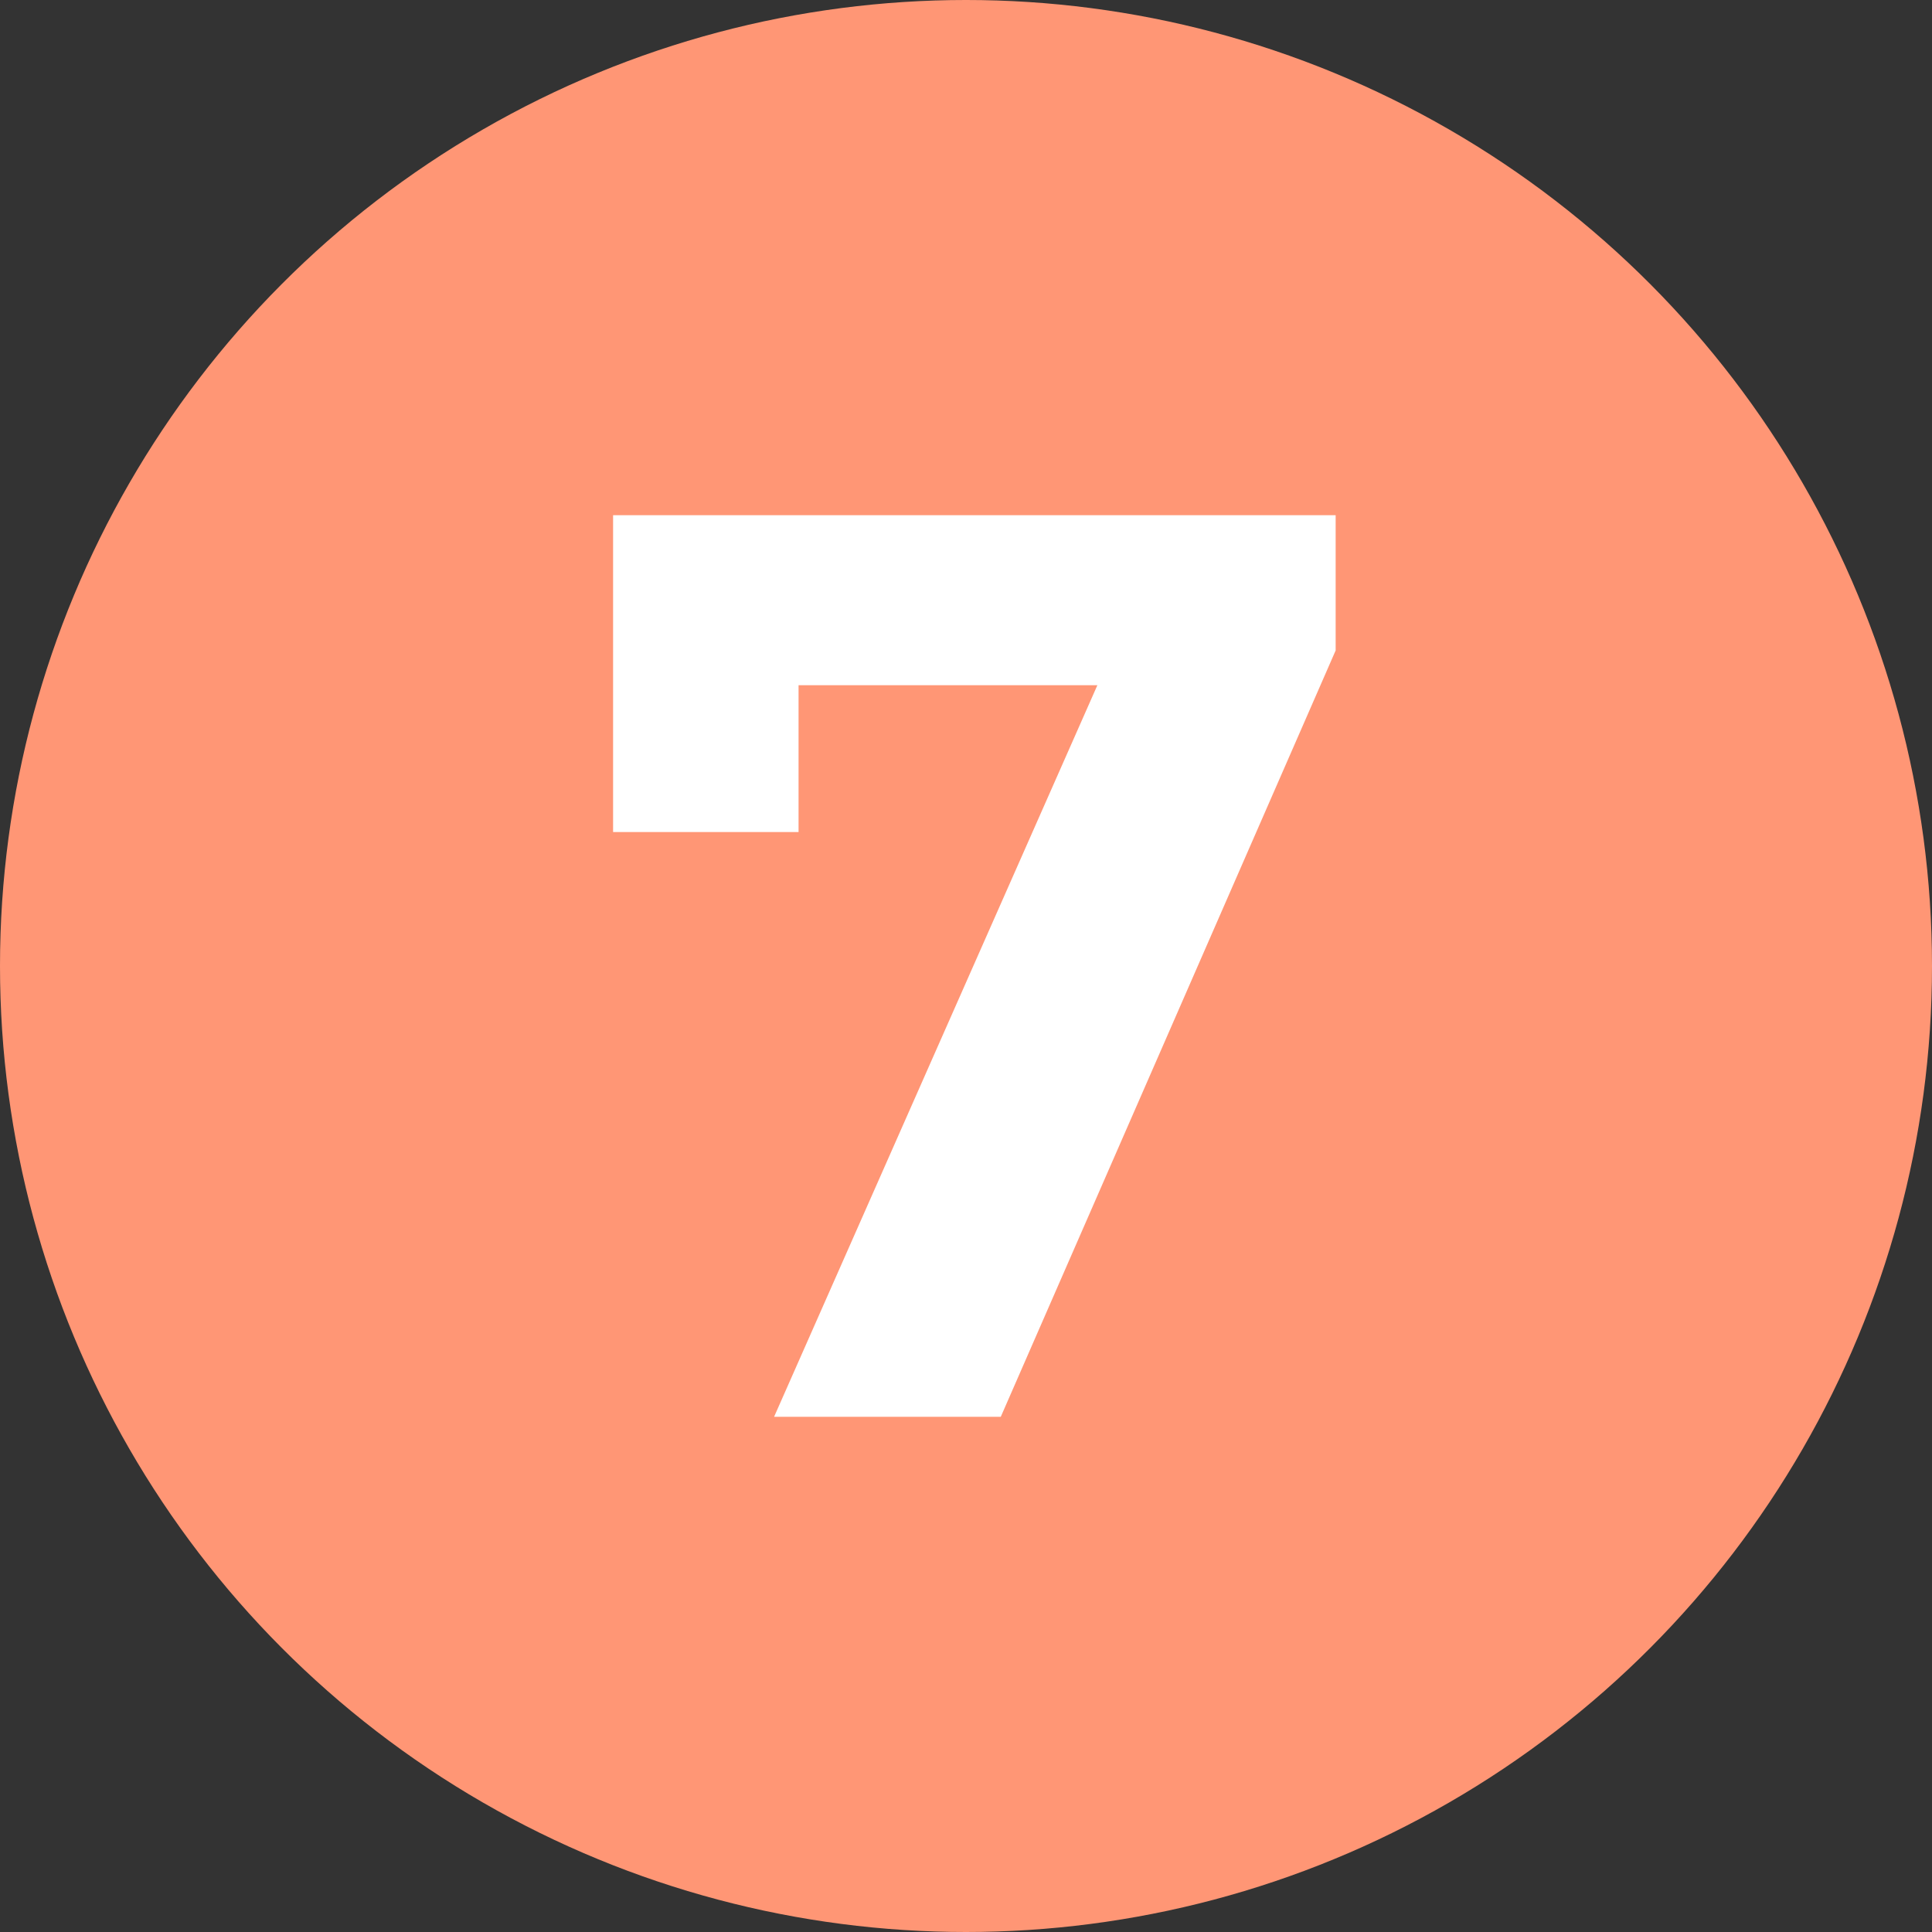
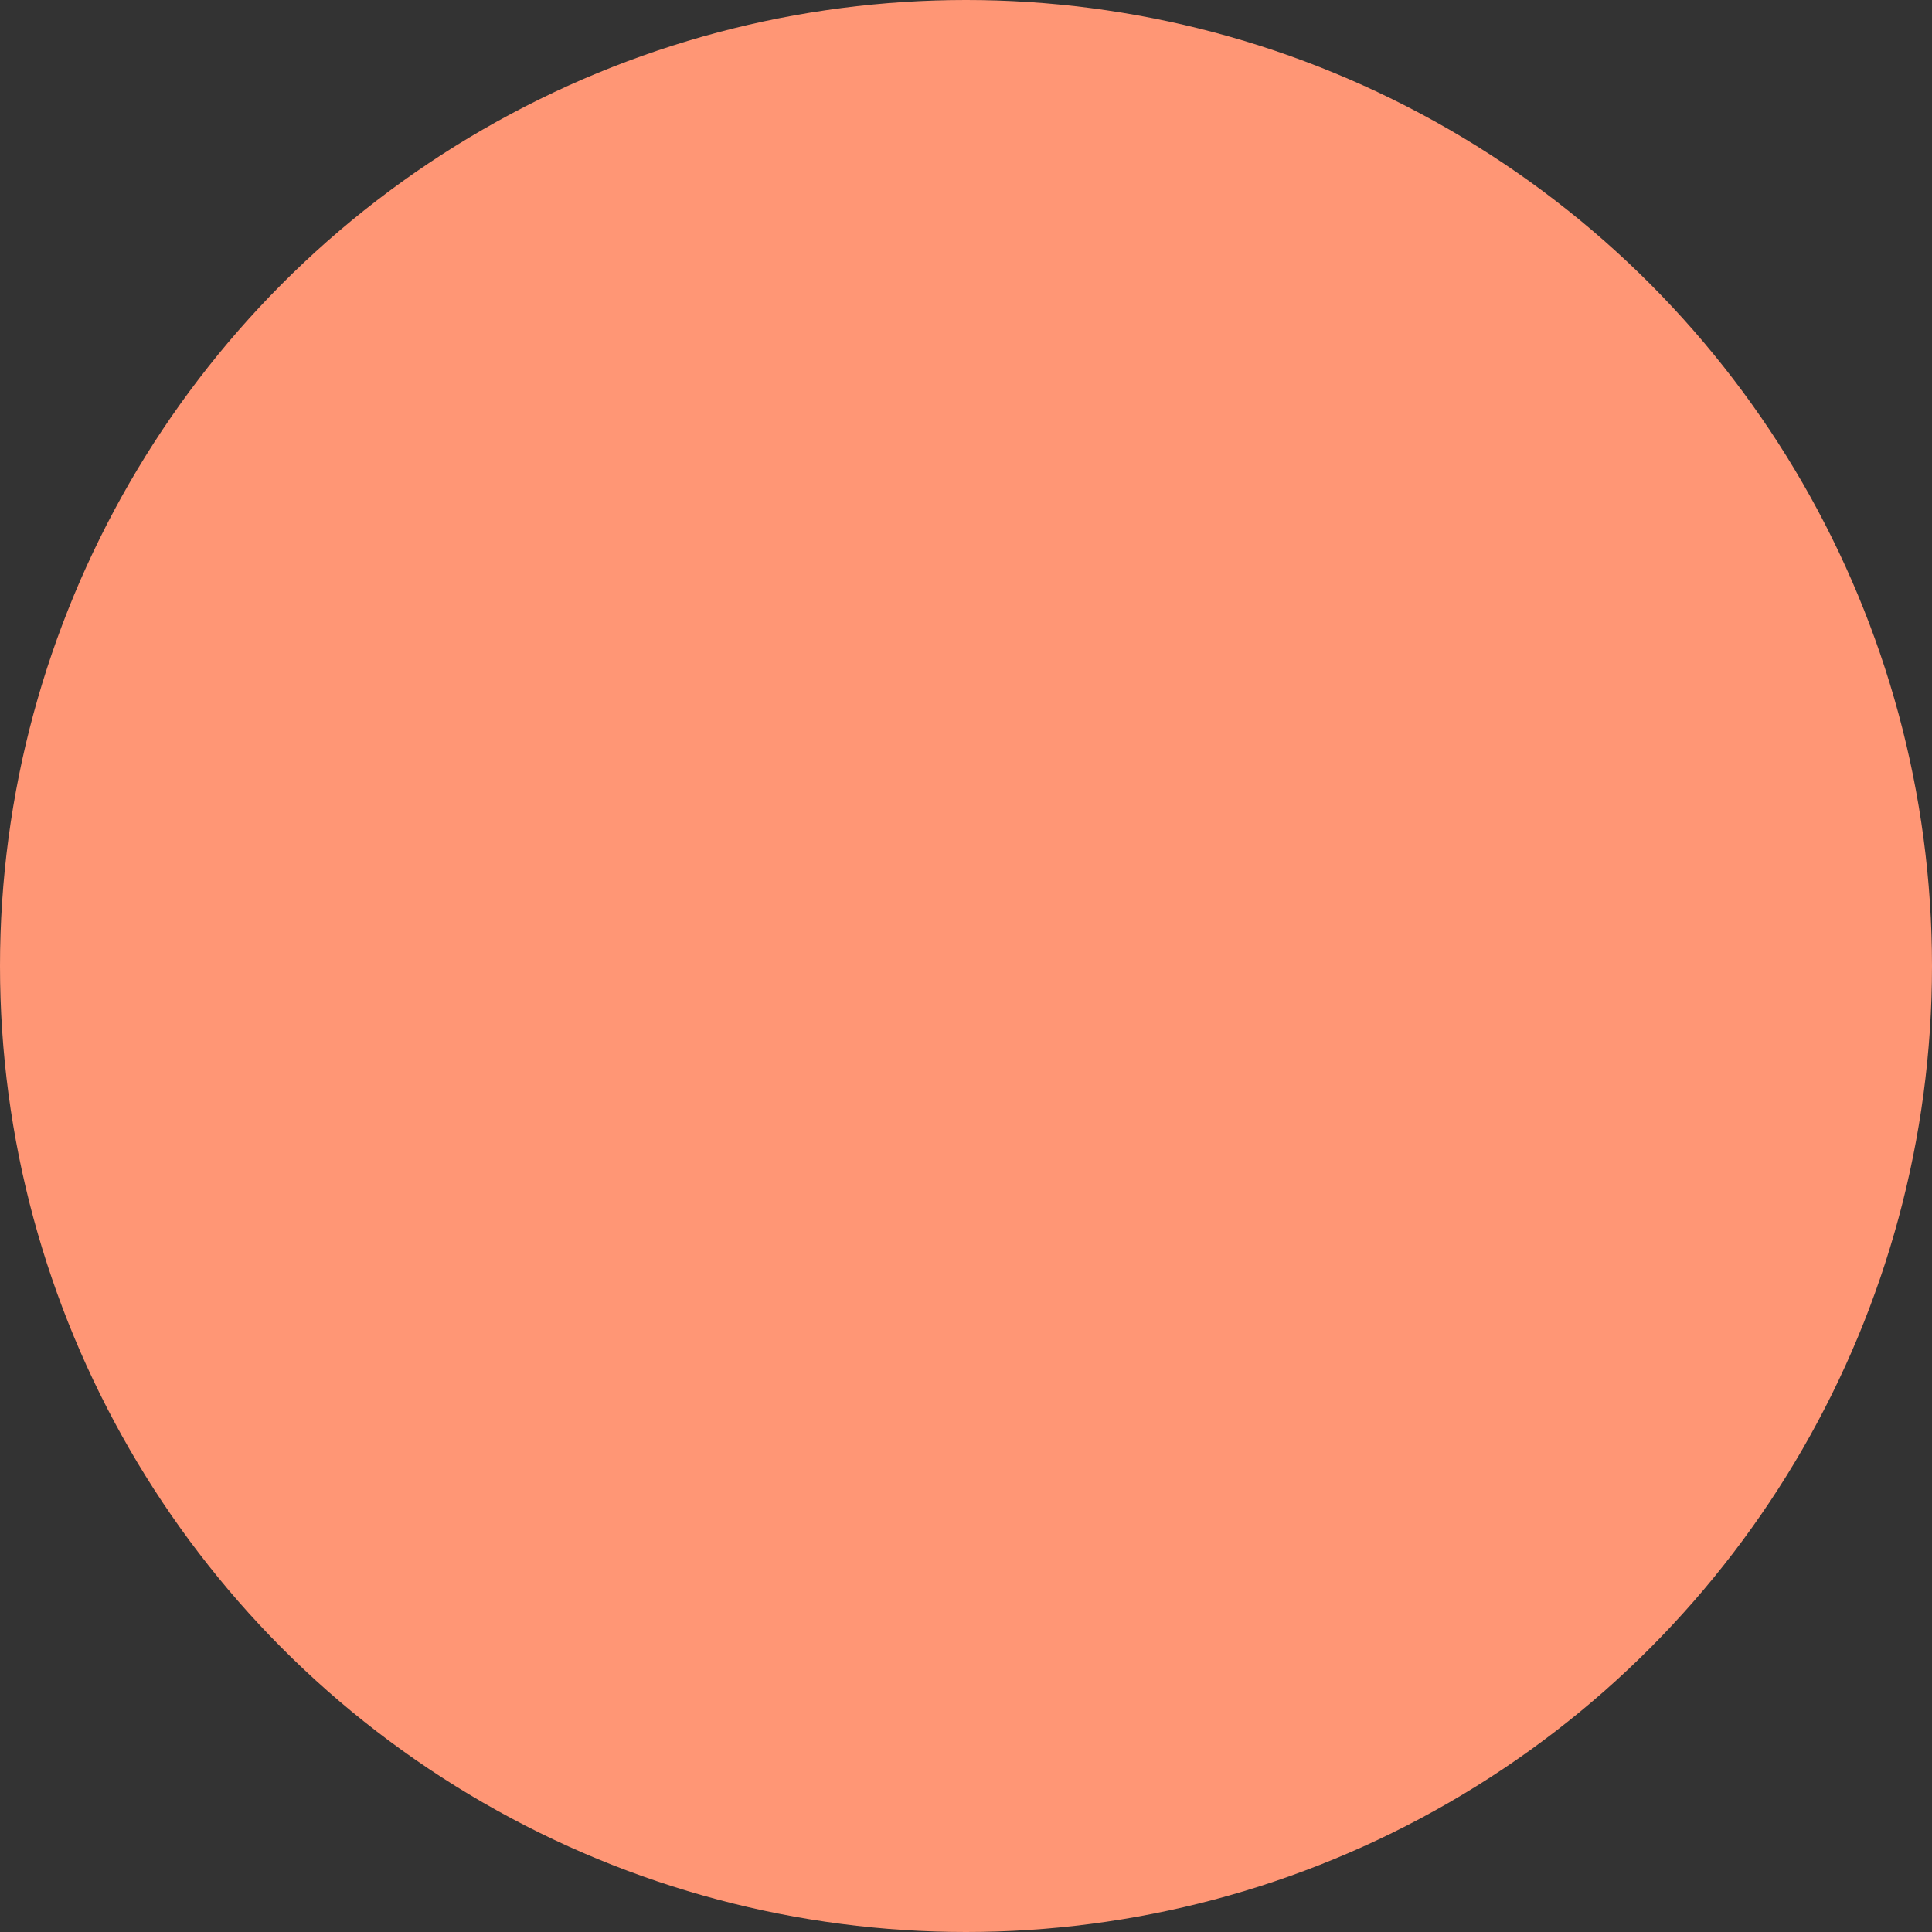
<svg xmlns="http://www.w3.org/2000/svg" width="30" height="30" viewBox="0 0 30 30" fill="none">
  <rect x="0" y="0" width="30" height="30" fill="#333333" stroke="none" />
  <circle cx="15" cy="15" r="15" fill="#FF9675" />
-   <path d="M20.74 8V10.1L15.54 22H12.02L17.04 10.64H12.4V12.92H9.52V8H20.74Z" fill="white" />
</svg>